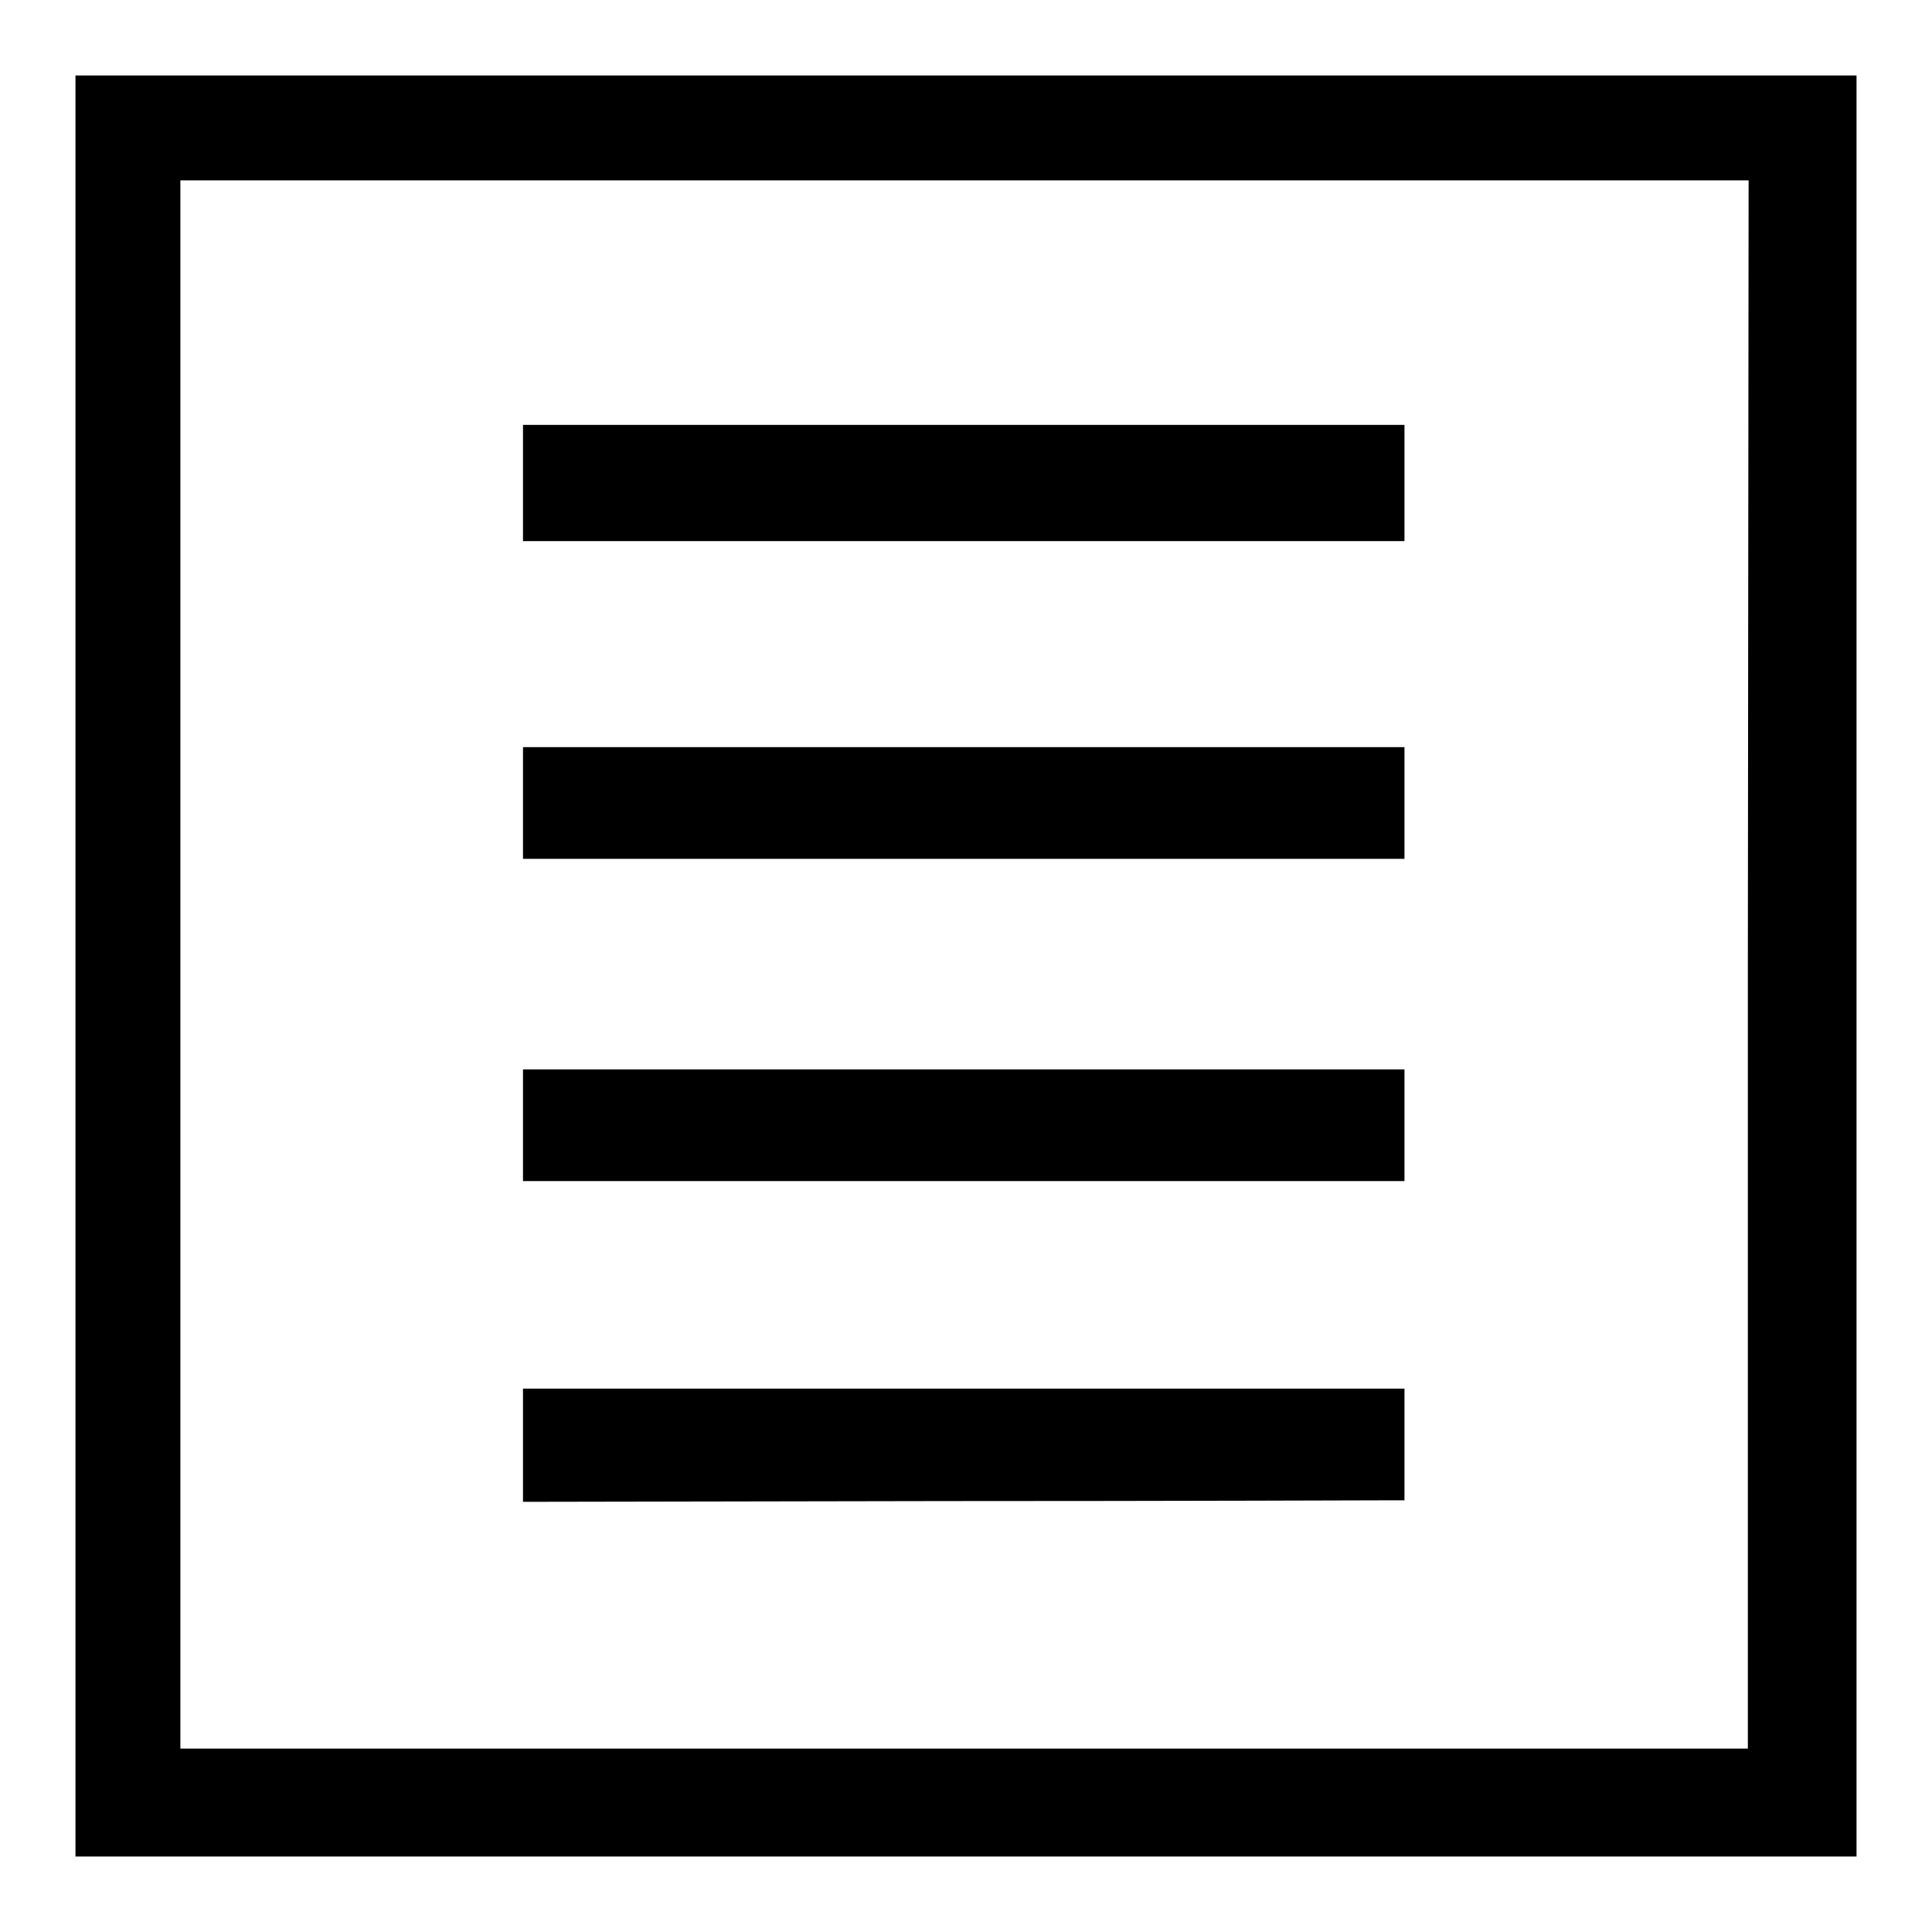
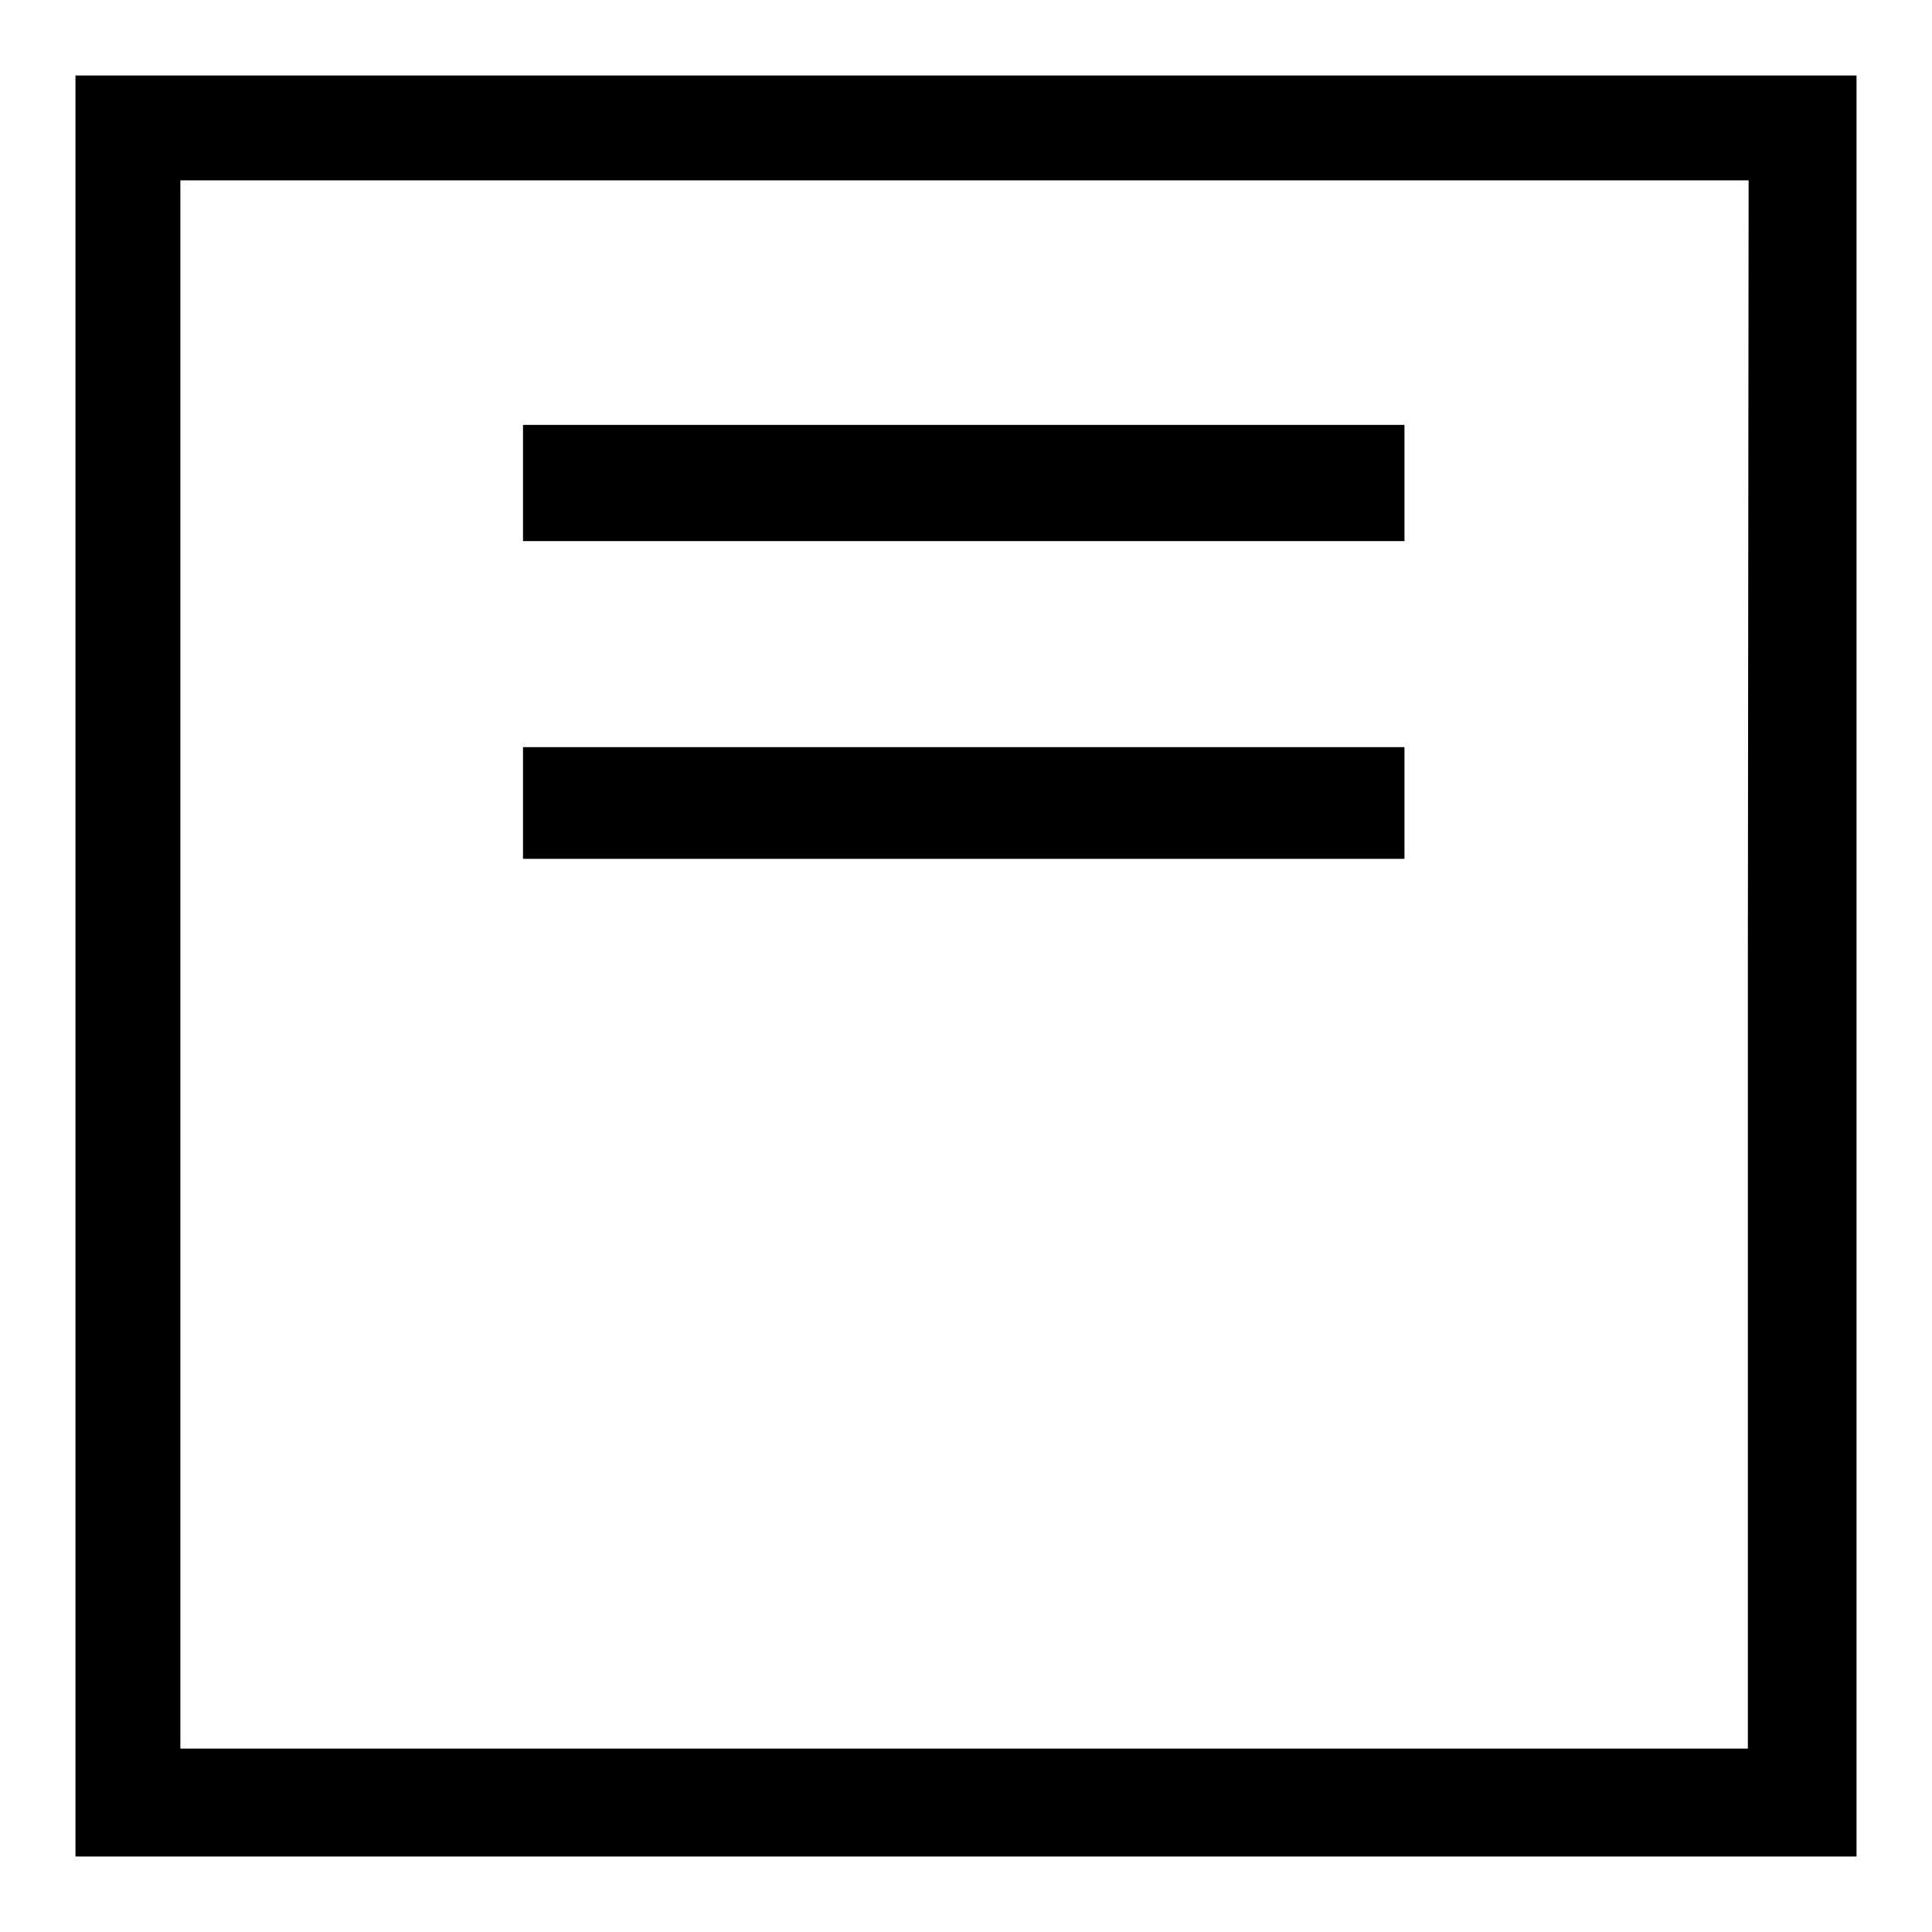
<svg xmlns="http://www.w3.org/2000/svg" version="1.1" x="0px" y="0px" viewBox="0 0 256 256" enable-background="new 0 0 256 256" xml:space="preserve">
  <g>
    <g>
      <g>
        <path fill="#000000" d="M10,128v118h118h118V128V10H128H10V128z M231.6,127.8v103.9H127.8H23.9V127.8V23.9h103.9h103.9L231.6,127.8L231.6,127.8z" />
        <path fill="#000000" d="M69.3,64v7.7h58.4h58.4V64v-7.7h-58.4H69.3V64z" />
        <path fill="#000000" d="M69.3,106.4v7.4h58.4h58.4v-7.4V99h-58.4H69.3V106.4z" />
-         <path fill="#000000" d="M69.3,149.1v7.4h58.4h58.4v-7.4v-7.4h-58.4H69.3V149.1z" />
-         <path fill="#000000" d="M69.3,191.4v7.6l56-0.1c30.8,0,57.1-0.1,58.4-0.1h2.4v-7.4v-7.4h-58.4H69.3V191.4z" />
      </g>
    </g>
  </g>
</svg>